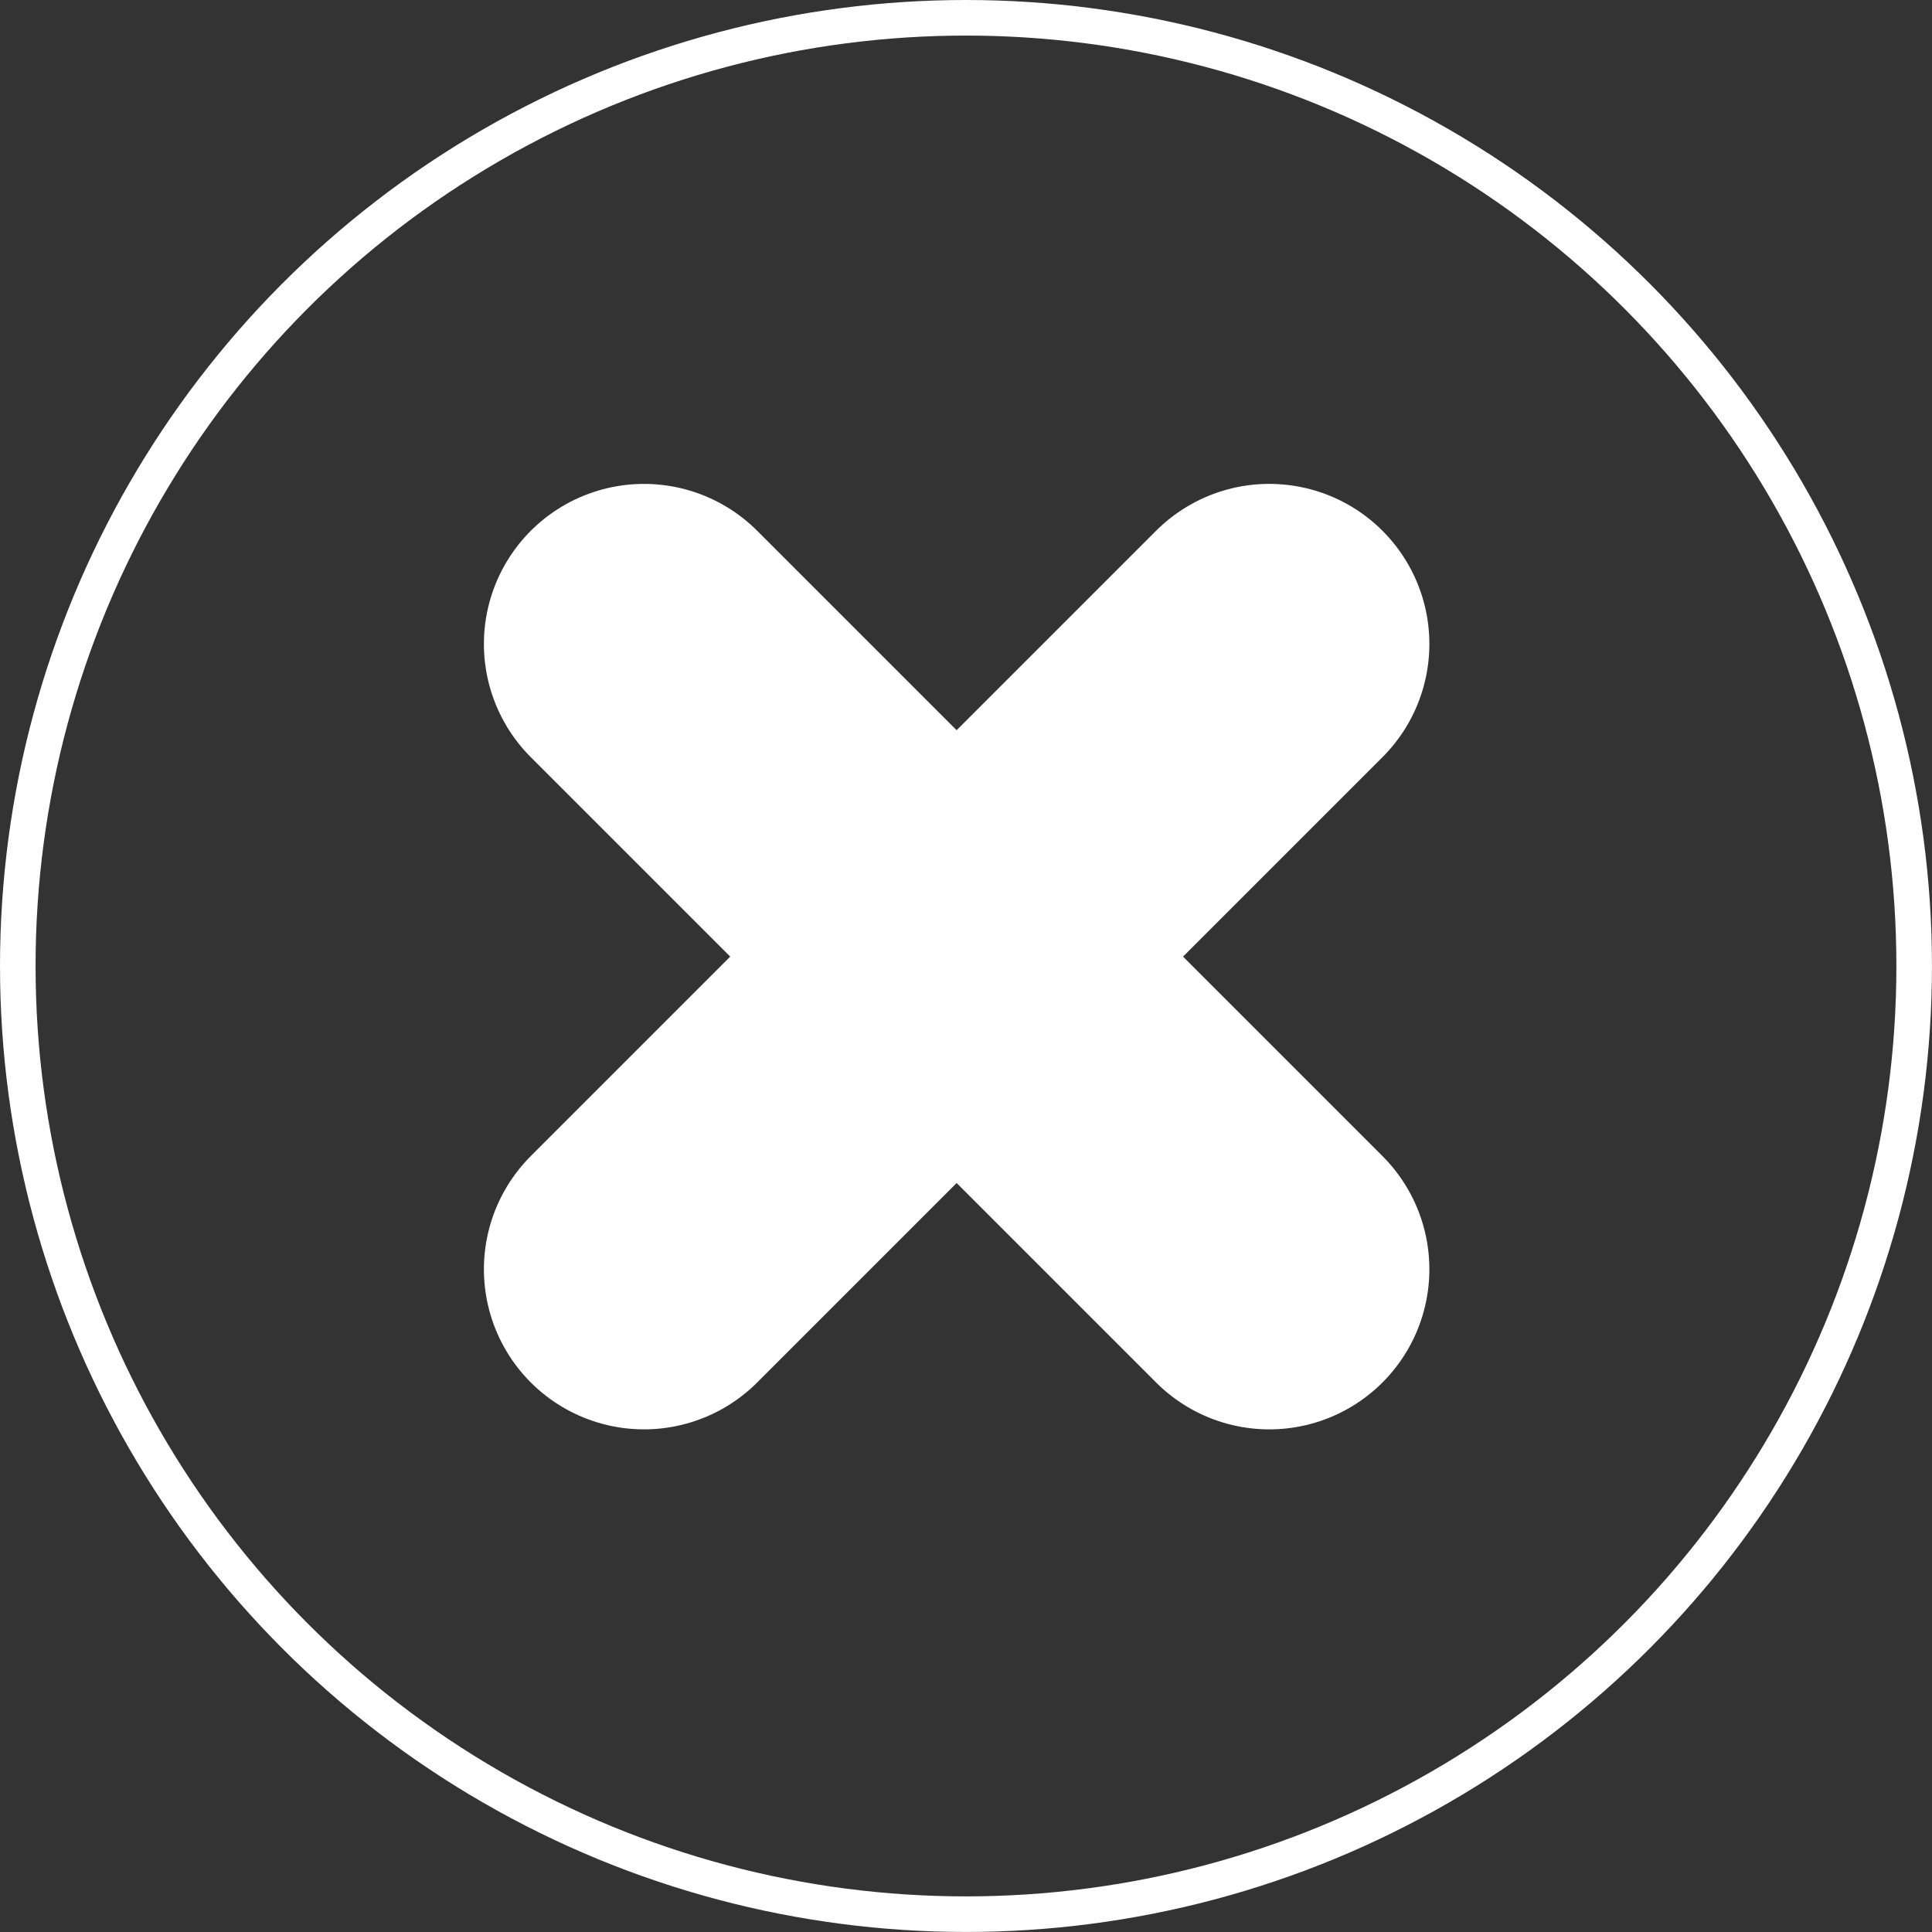
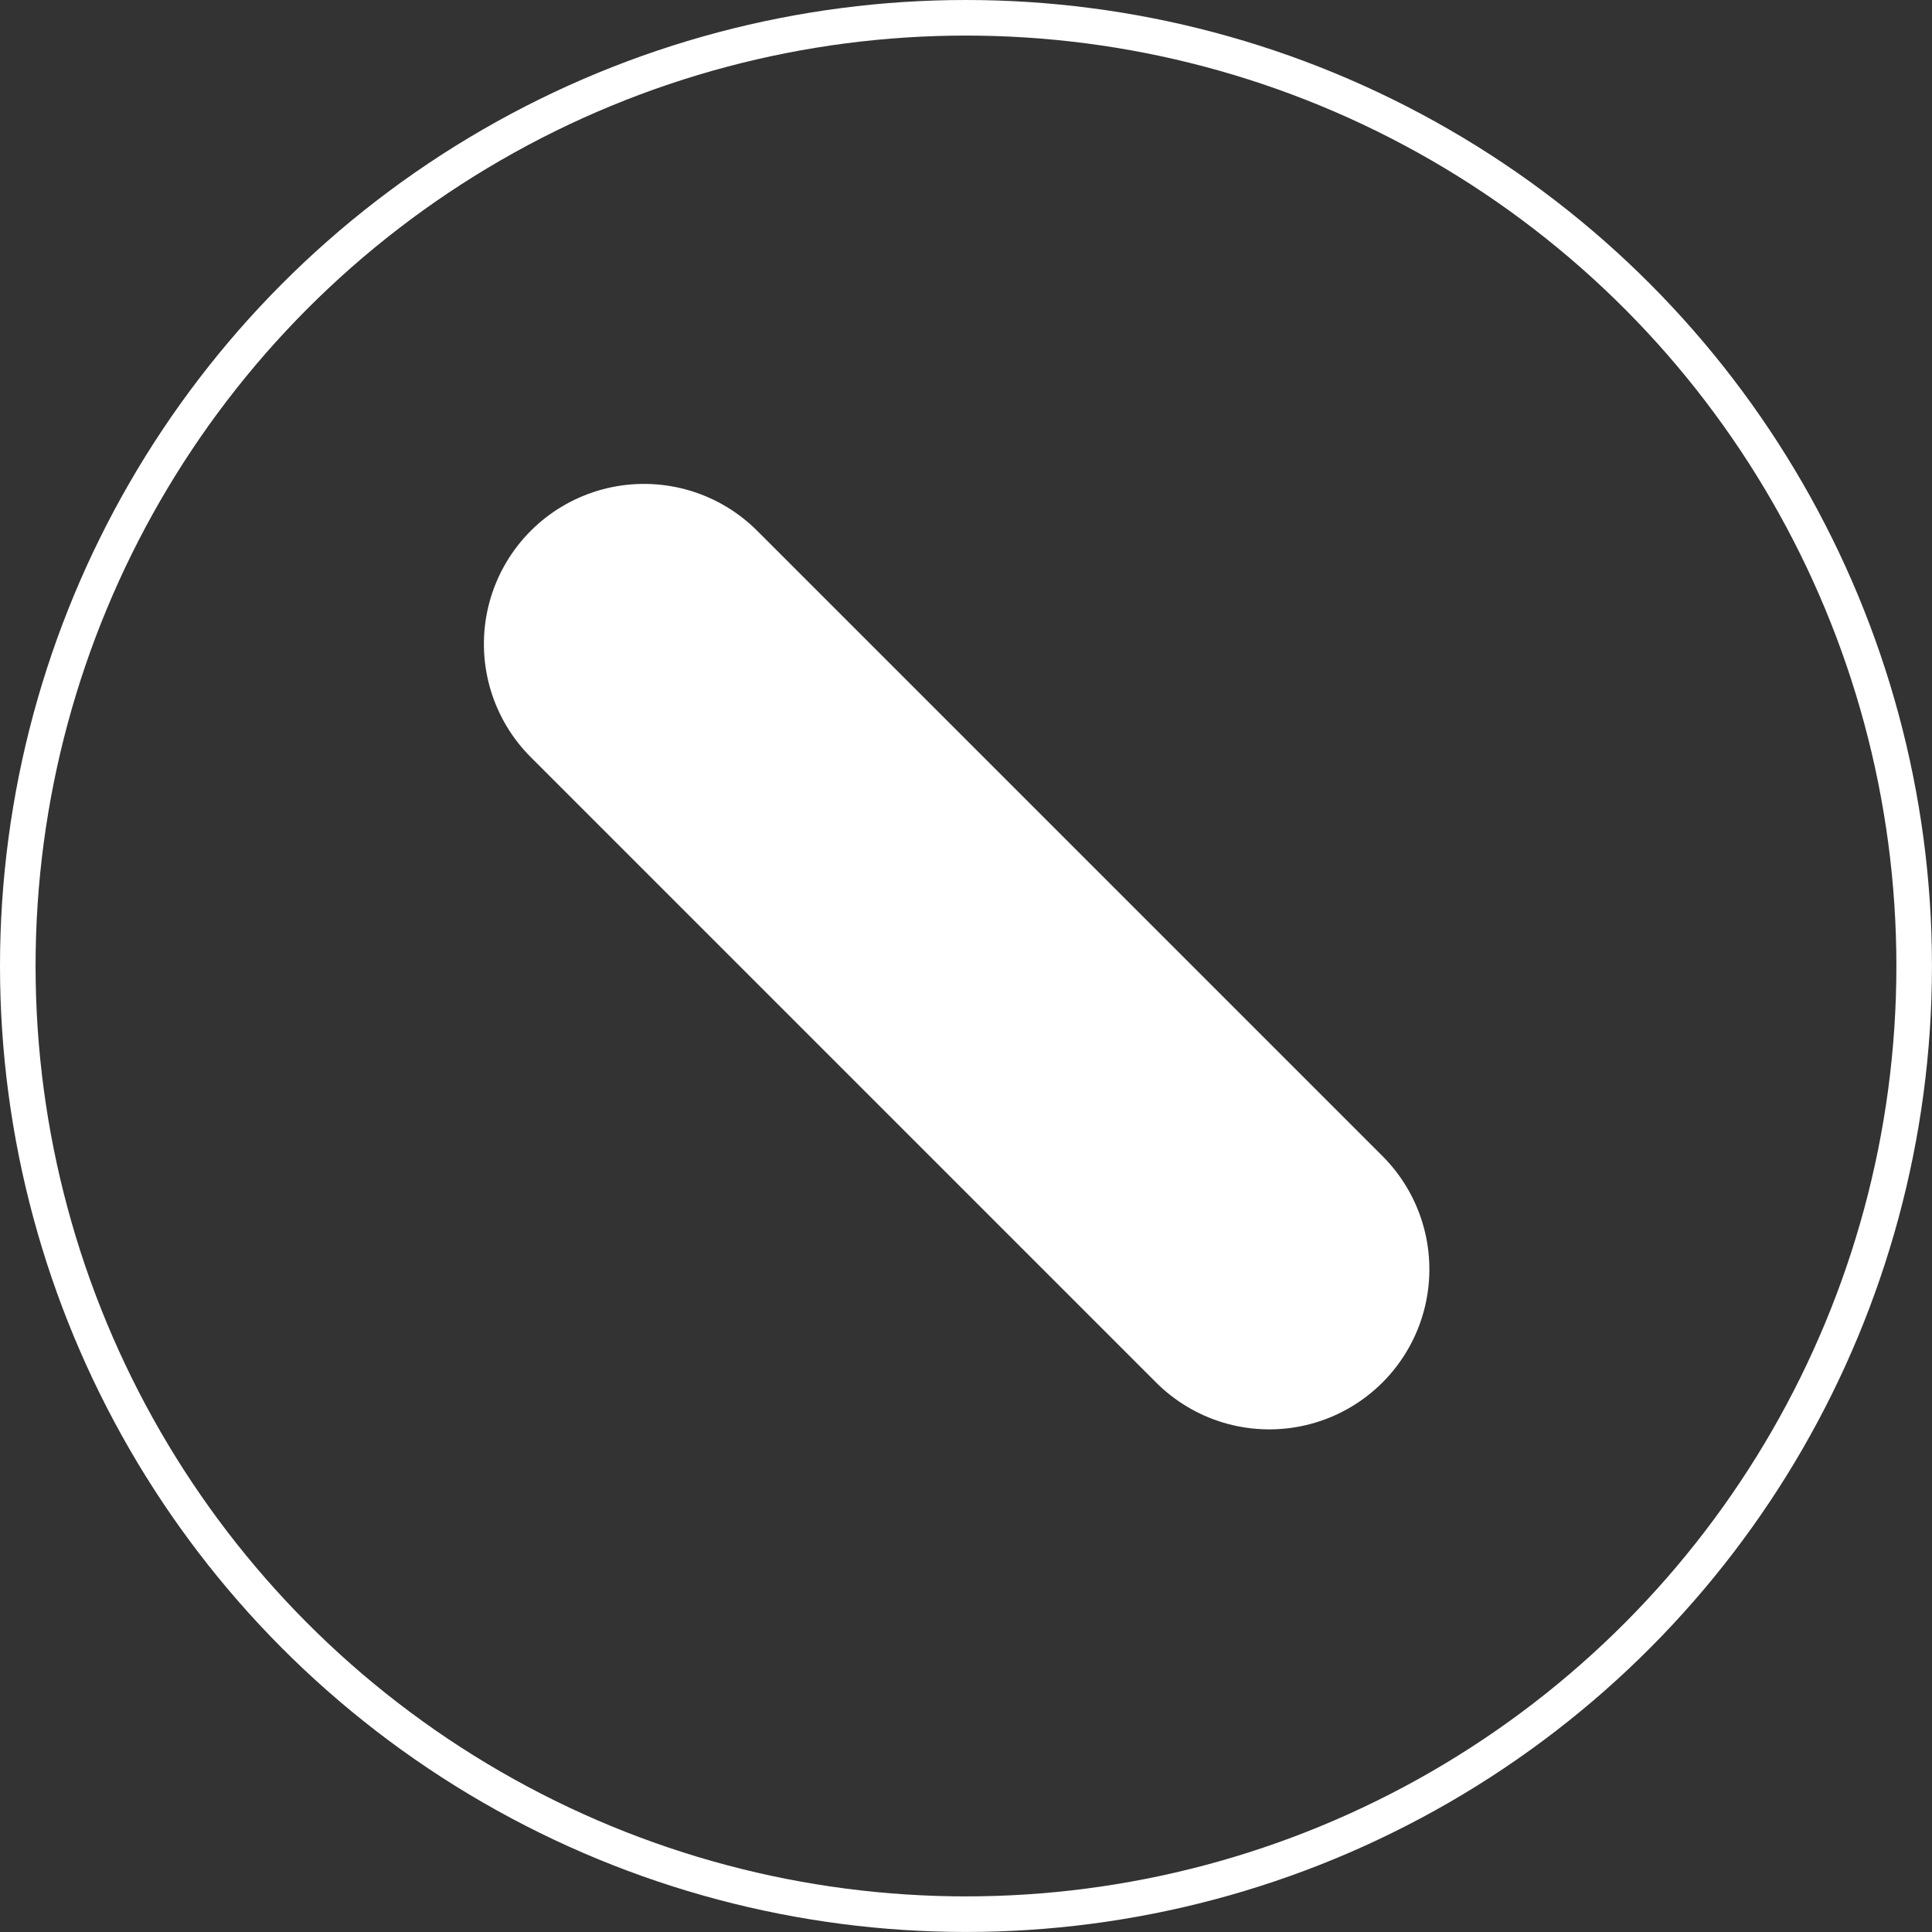
<svg xmlns="http://www.w3.org/2000/svg" width="54.307" height="54.307" viewBox="0 0 54.307 54.307">
  <rect x="0" y="0" width="54.307" height="54.307" fill="#333333" stroke="none" />
  <g id="Grupo_3443" data-name="Grupo 3443" transform="translate(-1755 -83)">
    <g id="Grupo_3442" data-name="Grupo 3442" transform="translate(1773.102 101.102)">
      <path id="Trazado_111" data-name="Trazado 111" d="M0,0V24.857" transform="translate(0 0) rotate(-45)" fill="none" stroke="#fff" stroke-linecap="round" stroke-width="9" />
-       <path id="Trazado_113" data-name="Trazado 113" d="M0,0V24.857" transform="translate(0 17.576) rotate(-135)" fill="none" stroke="#fff" stroke-linecap="round" stroke-width="9" />
    </g>
    <g id="Elipse_5" data-name="Elipse 5" transform="translate(1755 83)" fill="none" stroke="#fff" stroke-width="1">
-       <circle cx="27.153" cy="27.153" r="27.153" stroke="none" />
      <circle cx="27.153" cy="27.153" r="26.653" fill="none" />
    </g>
  </g>
</svg>